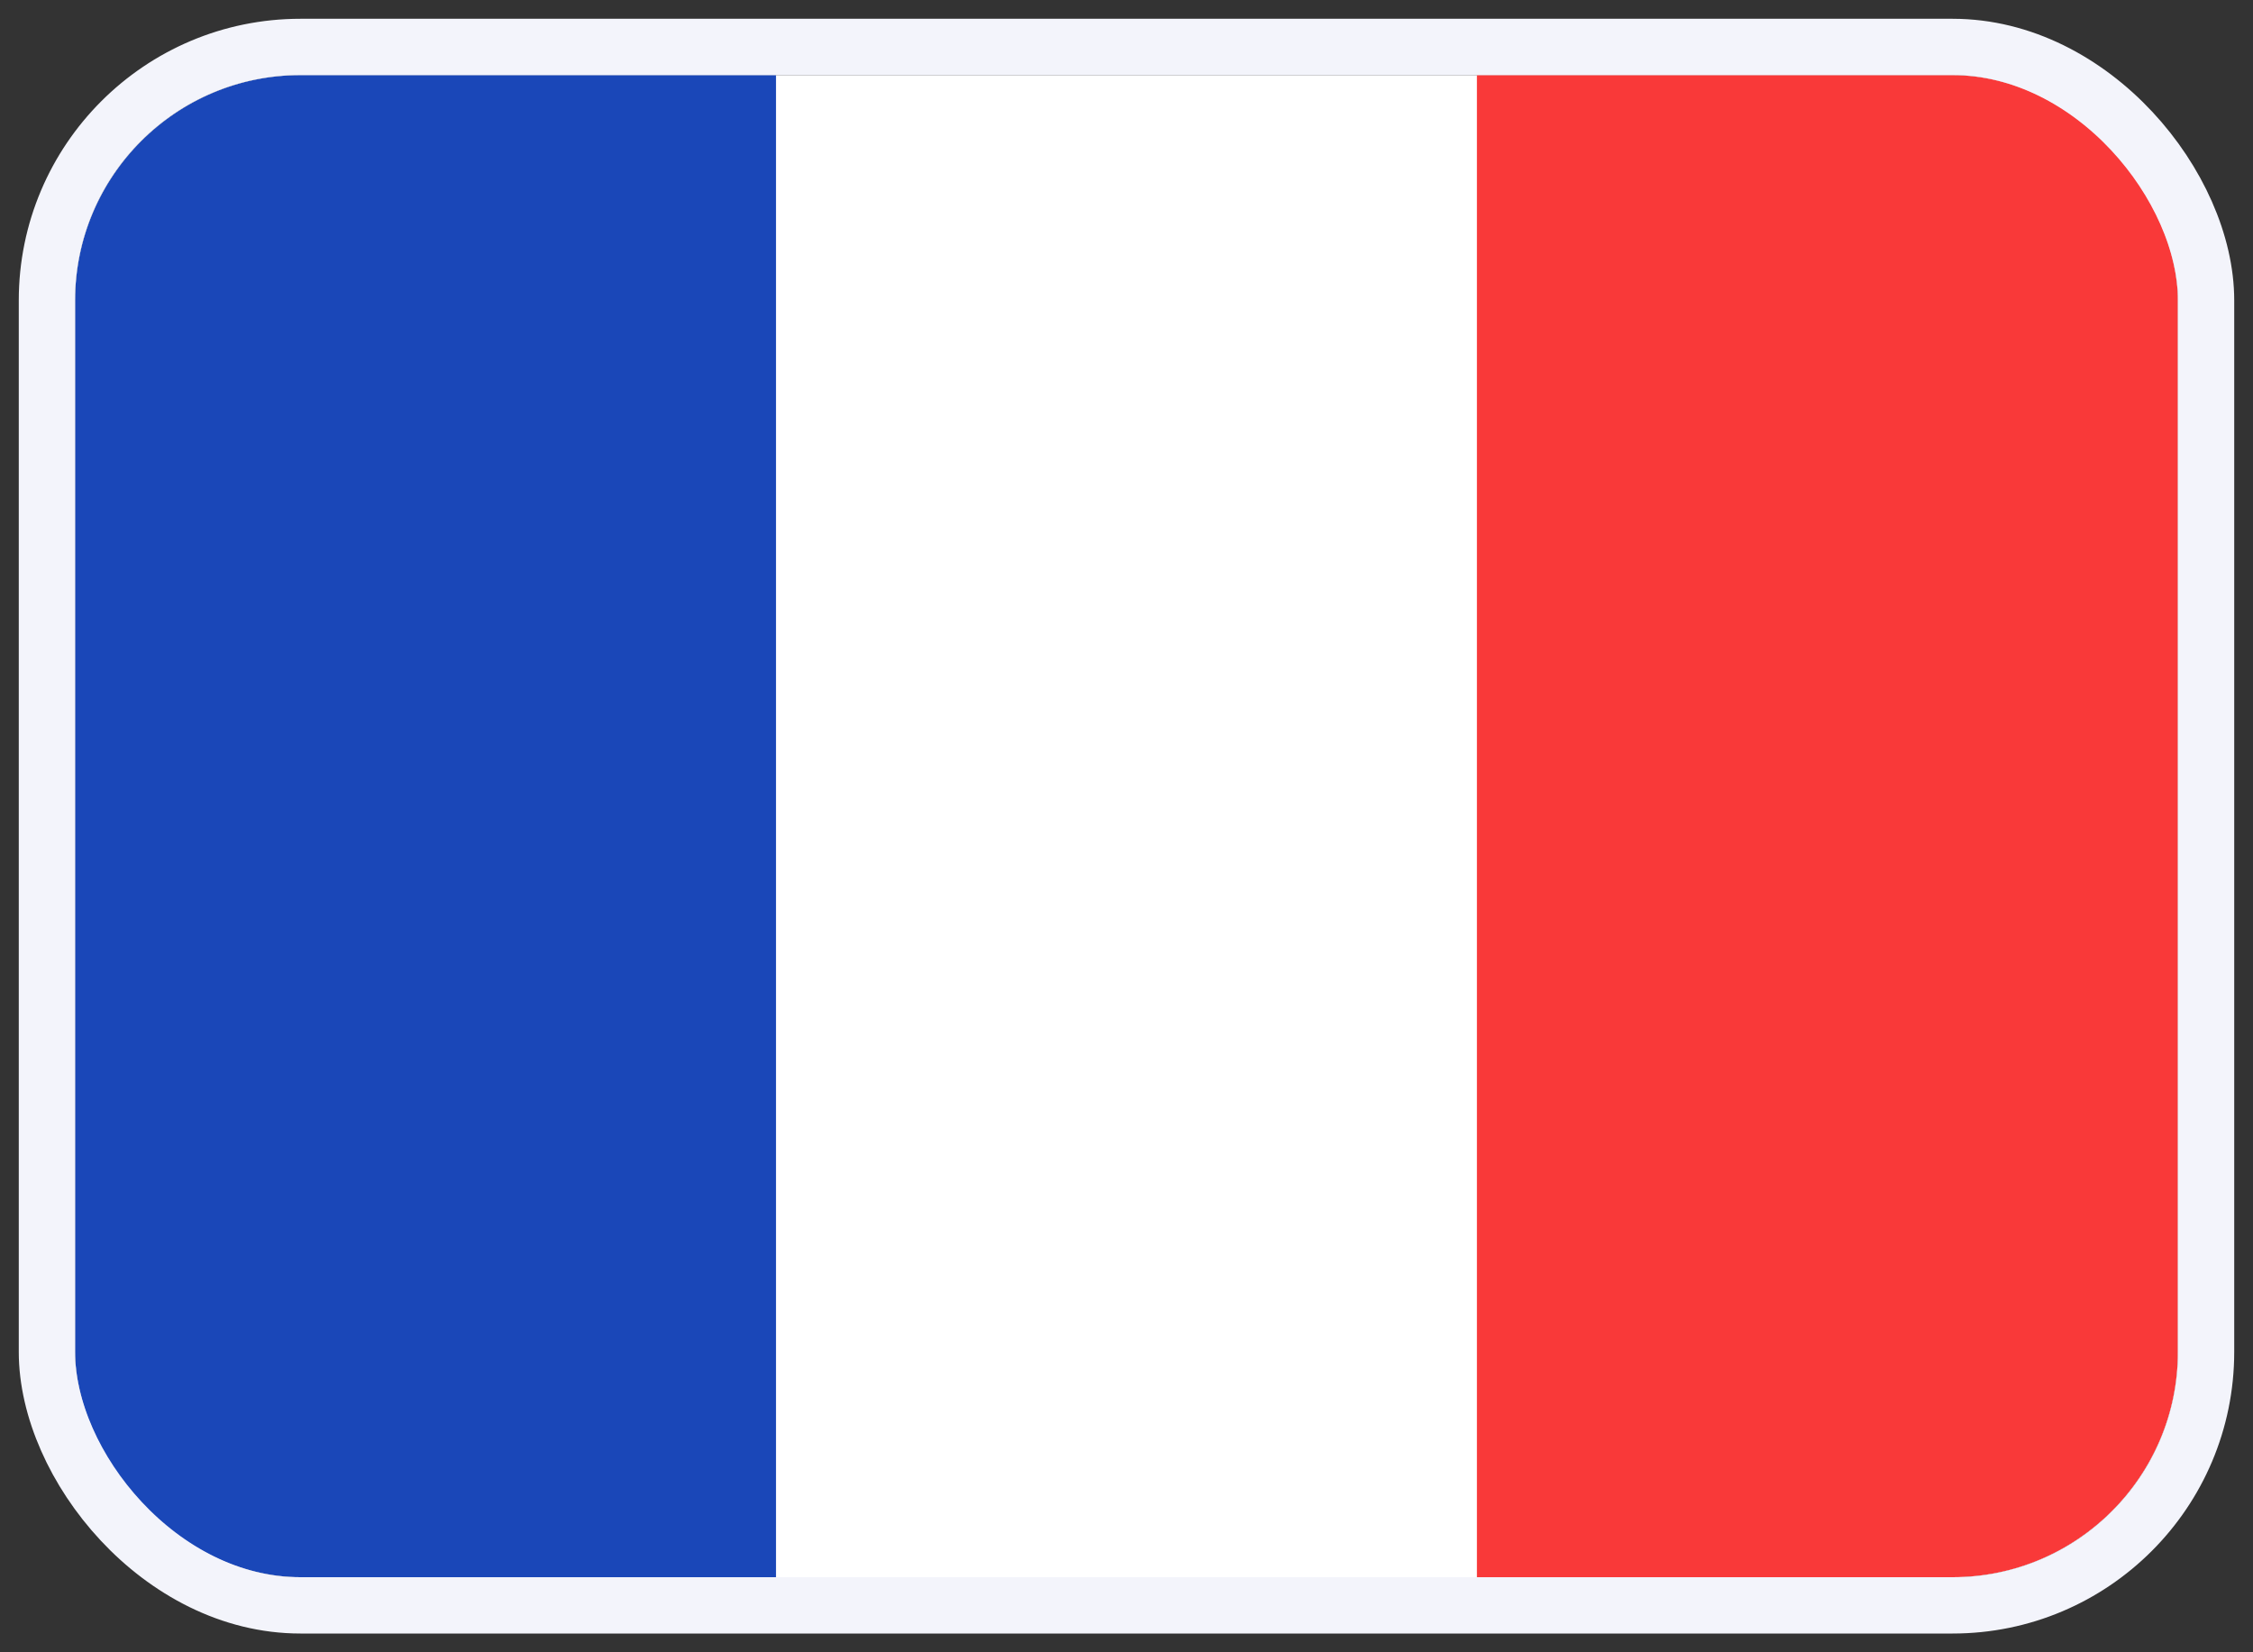
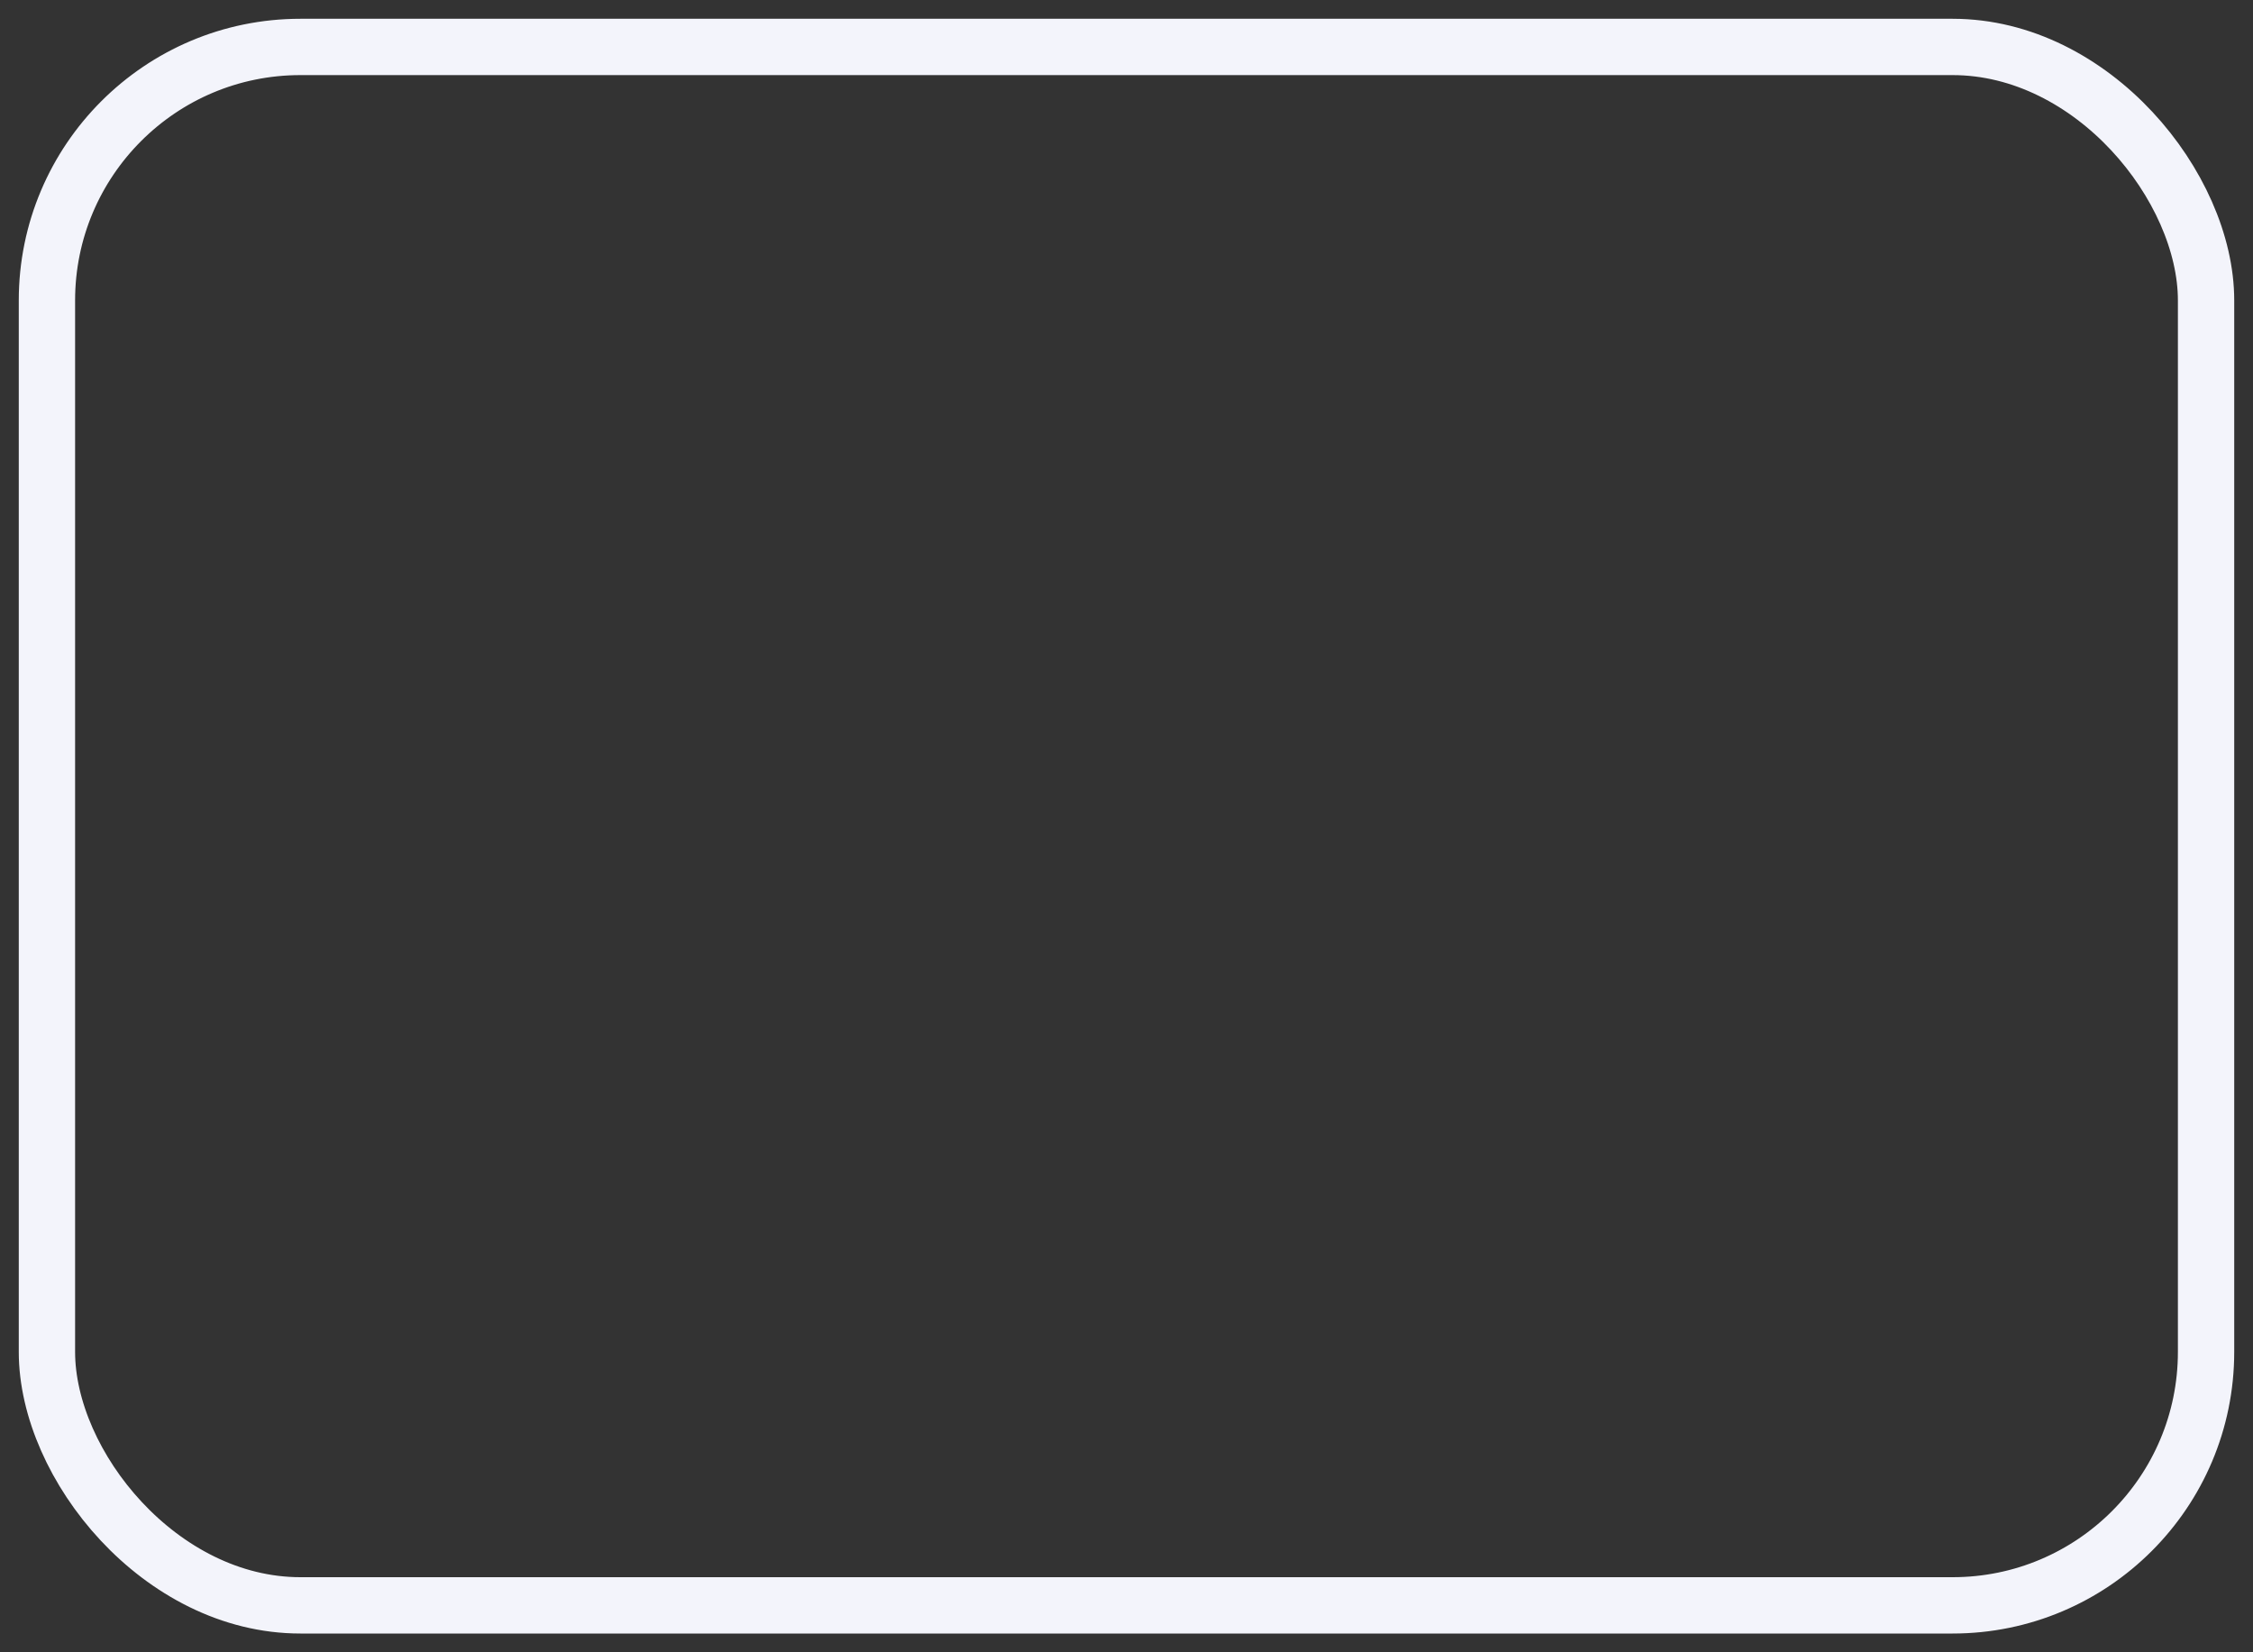
<svg xmlns="http://www.w3.org/2000/svg" width="30" height="22" viewBox="0 0 30 22" fill="none">
  <rect x="0" y="0" width="30" height="22" fill="#333333" stroke="none" />
  <g clip-path="url(#clip0_1701_4610)">
-     <rect x="1" y="1" width="28" height="20" rx="3" fill="white" />
-     <path fill-rule="evenodd" clip-rule="evenodd" d="M19.666 1H28.999V21H19.666V1Z" fill="#F93939" />
-     <path fill-rule="evenodd" clip-rule="evenodd" d="M1 1H10.333V21H1V1Z" fill="#1A47B8" />
-   </g>
+     </g>
  <rect x="0.625" y="0.625" width="28.75" height="20.75" rx="3.375" stroke="#F3F4FB" stroke-width="0.75" />
  <defs>
    <clipPath id="clip0_1701_4610">
      <rect x="1" y="1" width="28" height="20" rx="3" fill="white" />
    </clipPath>
  </defs>
</svg>